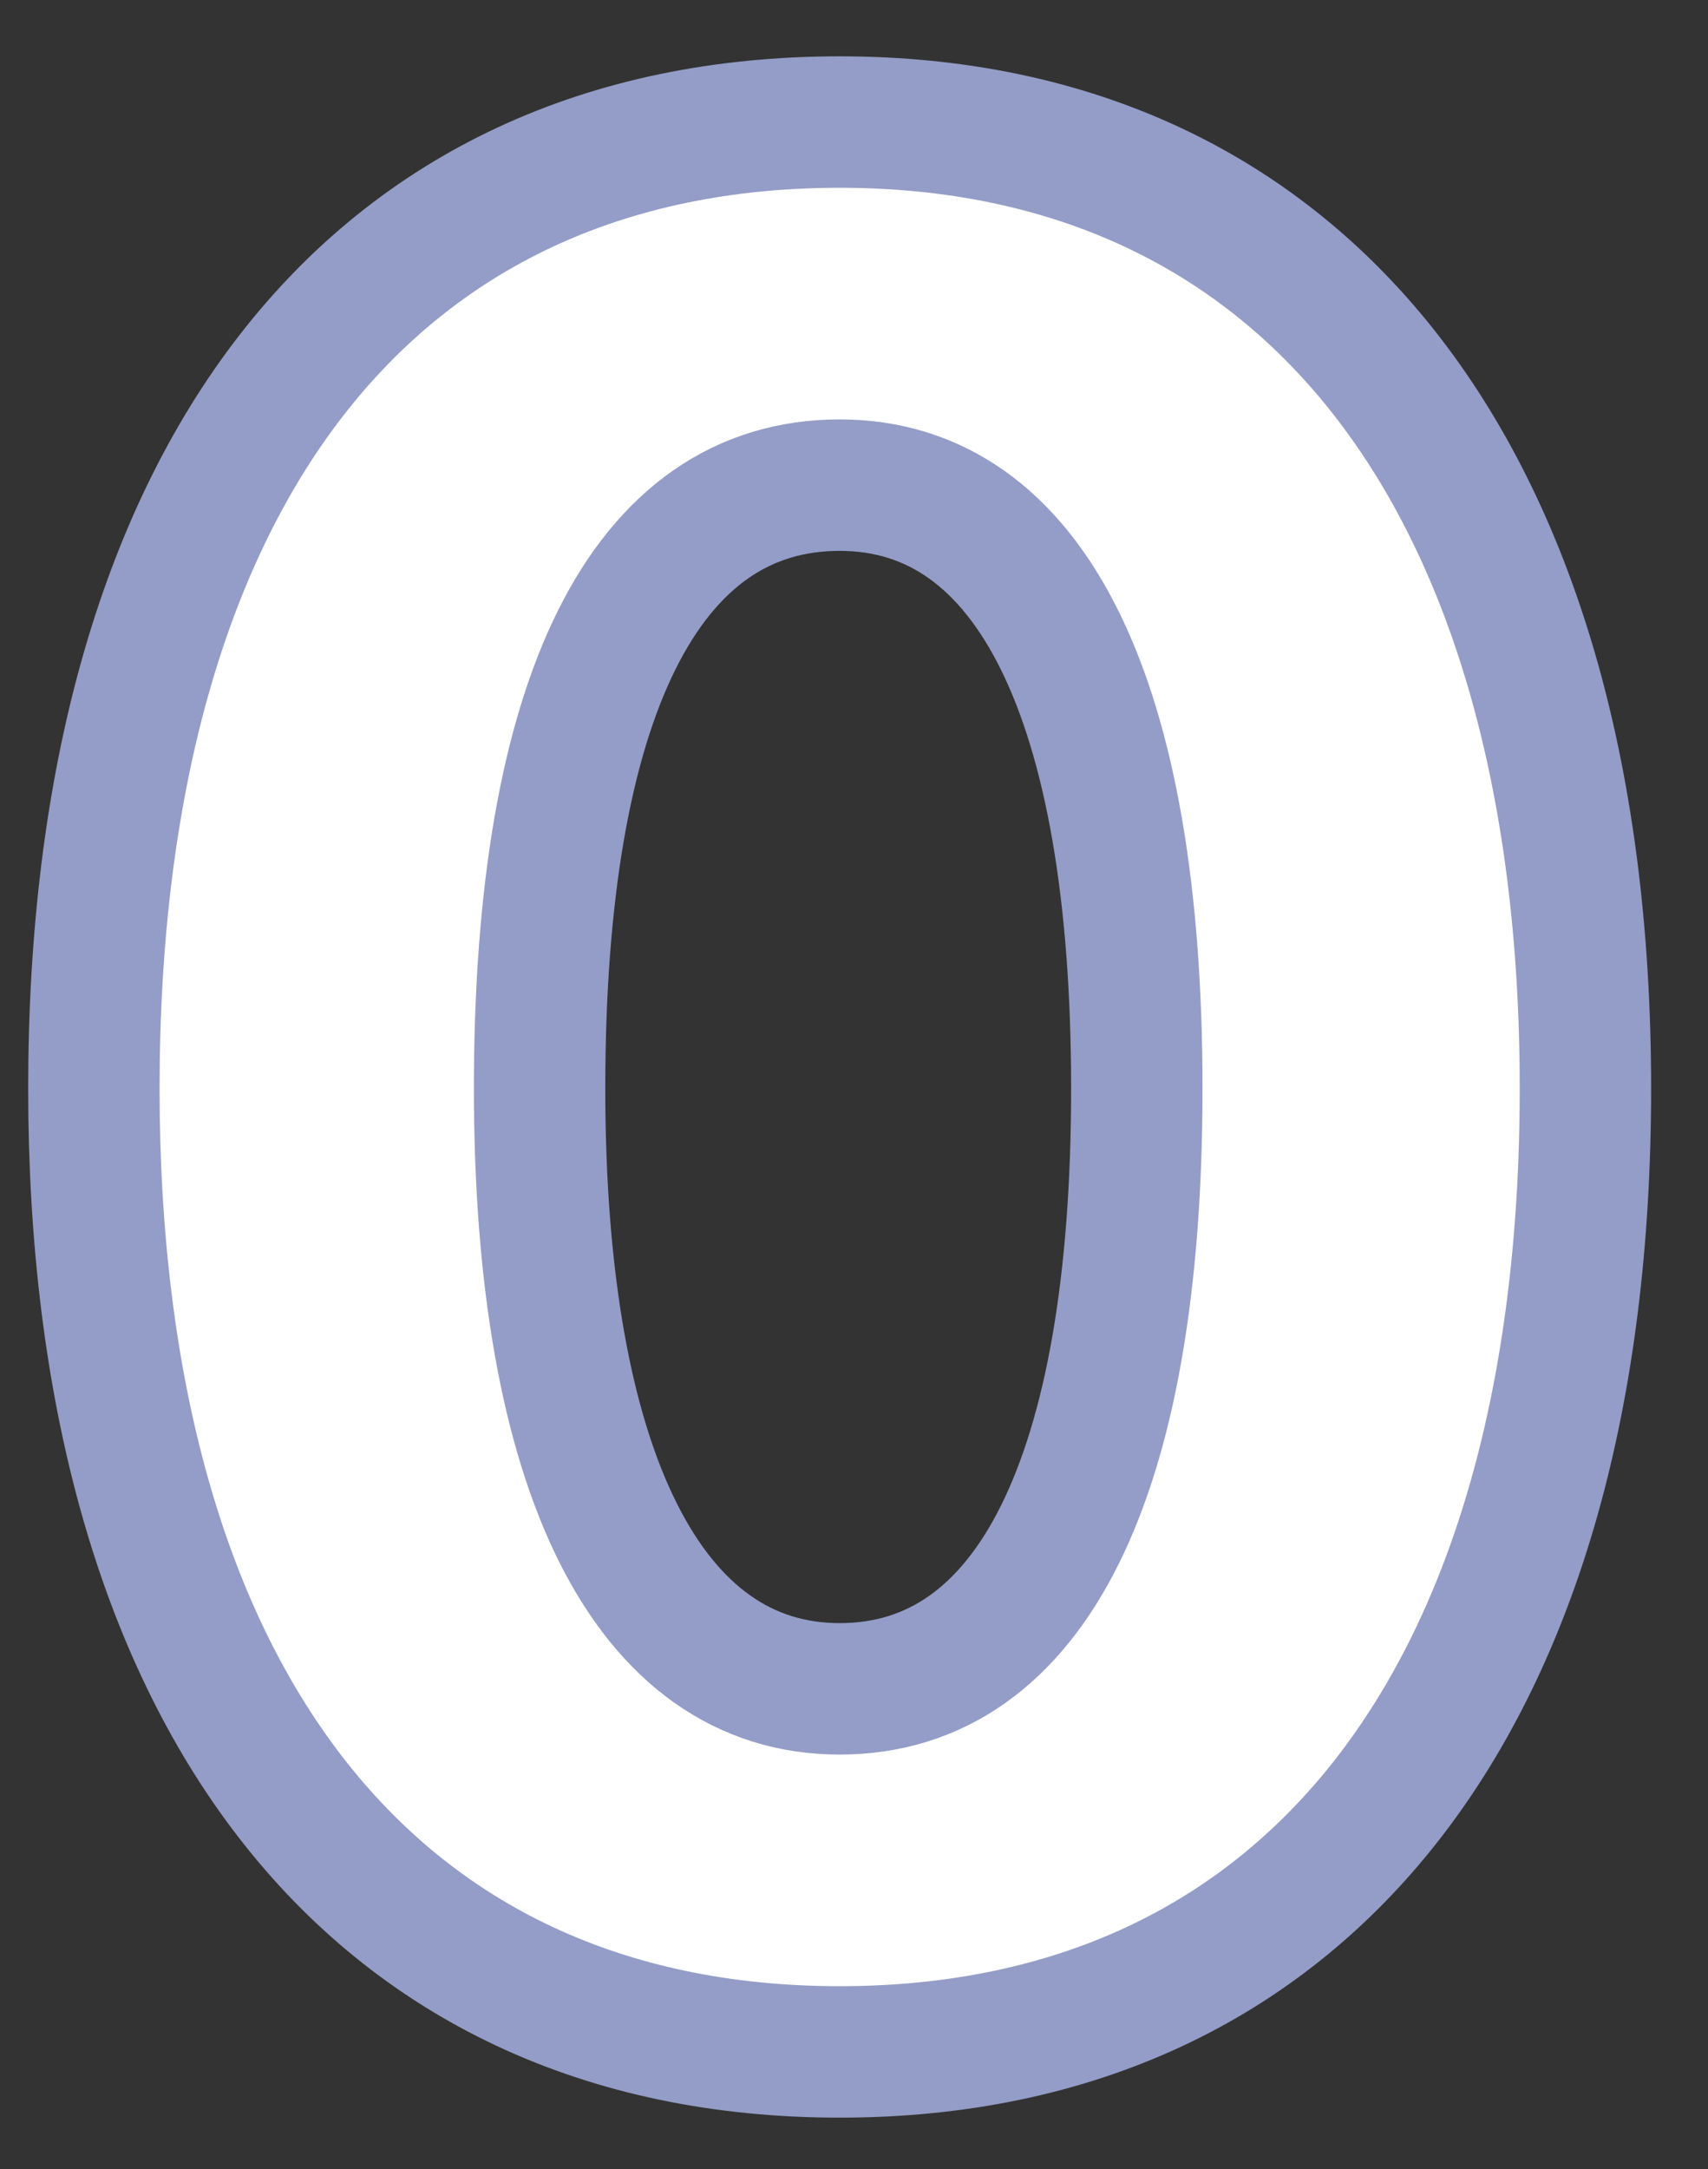
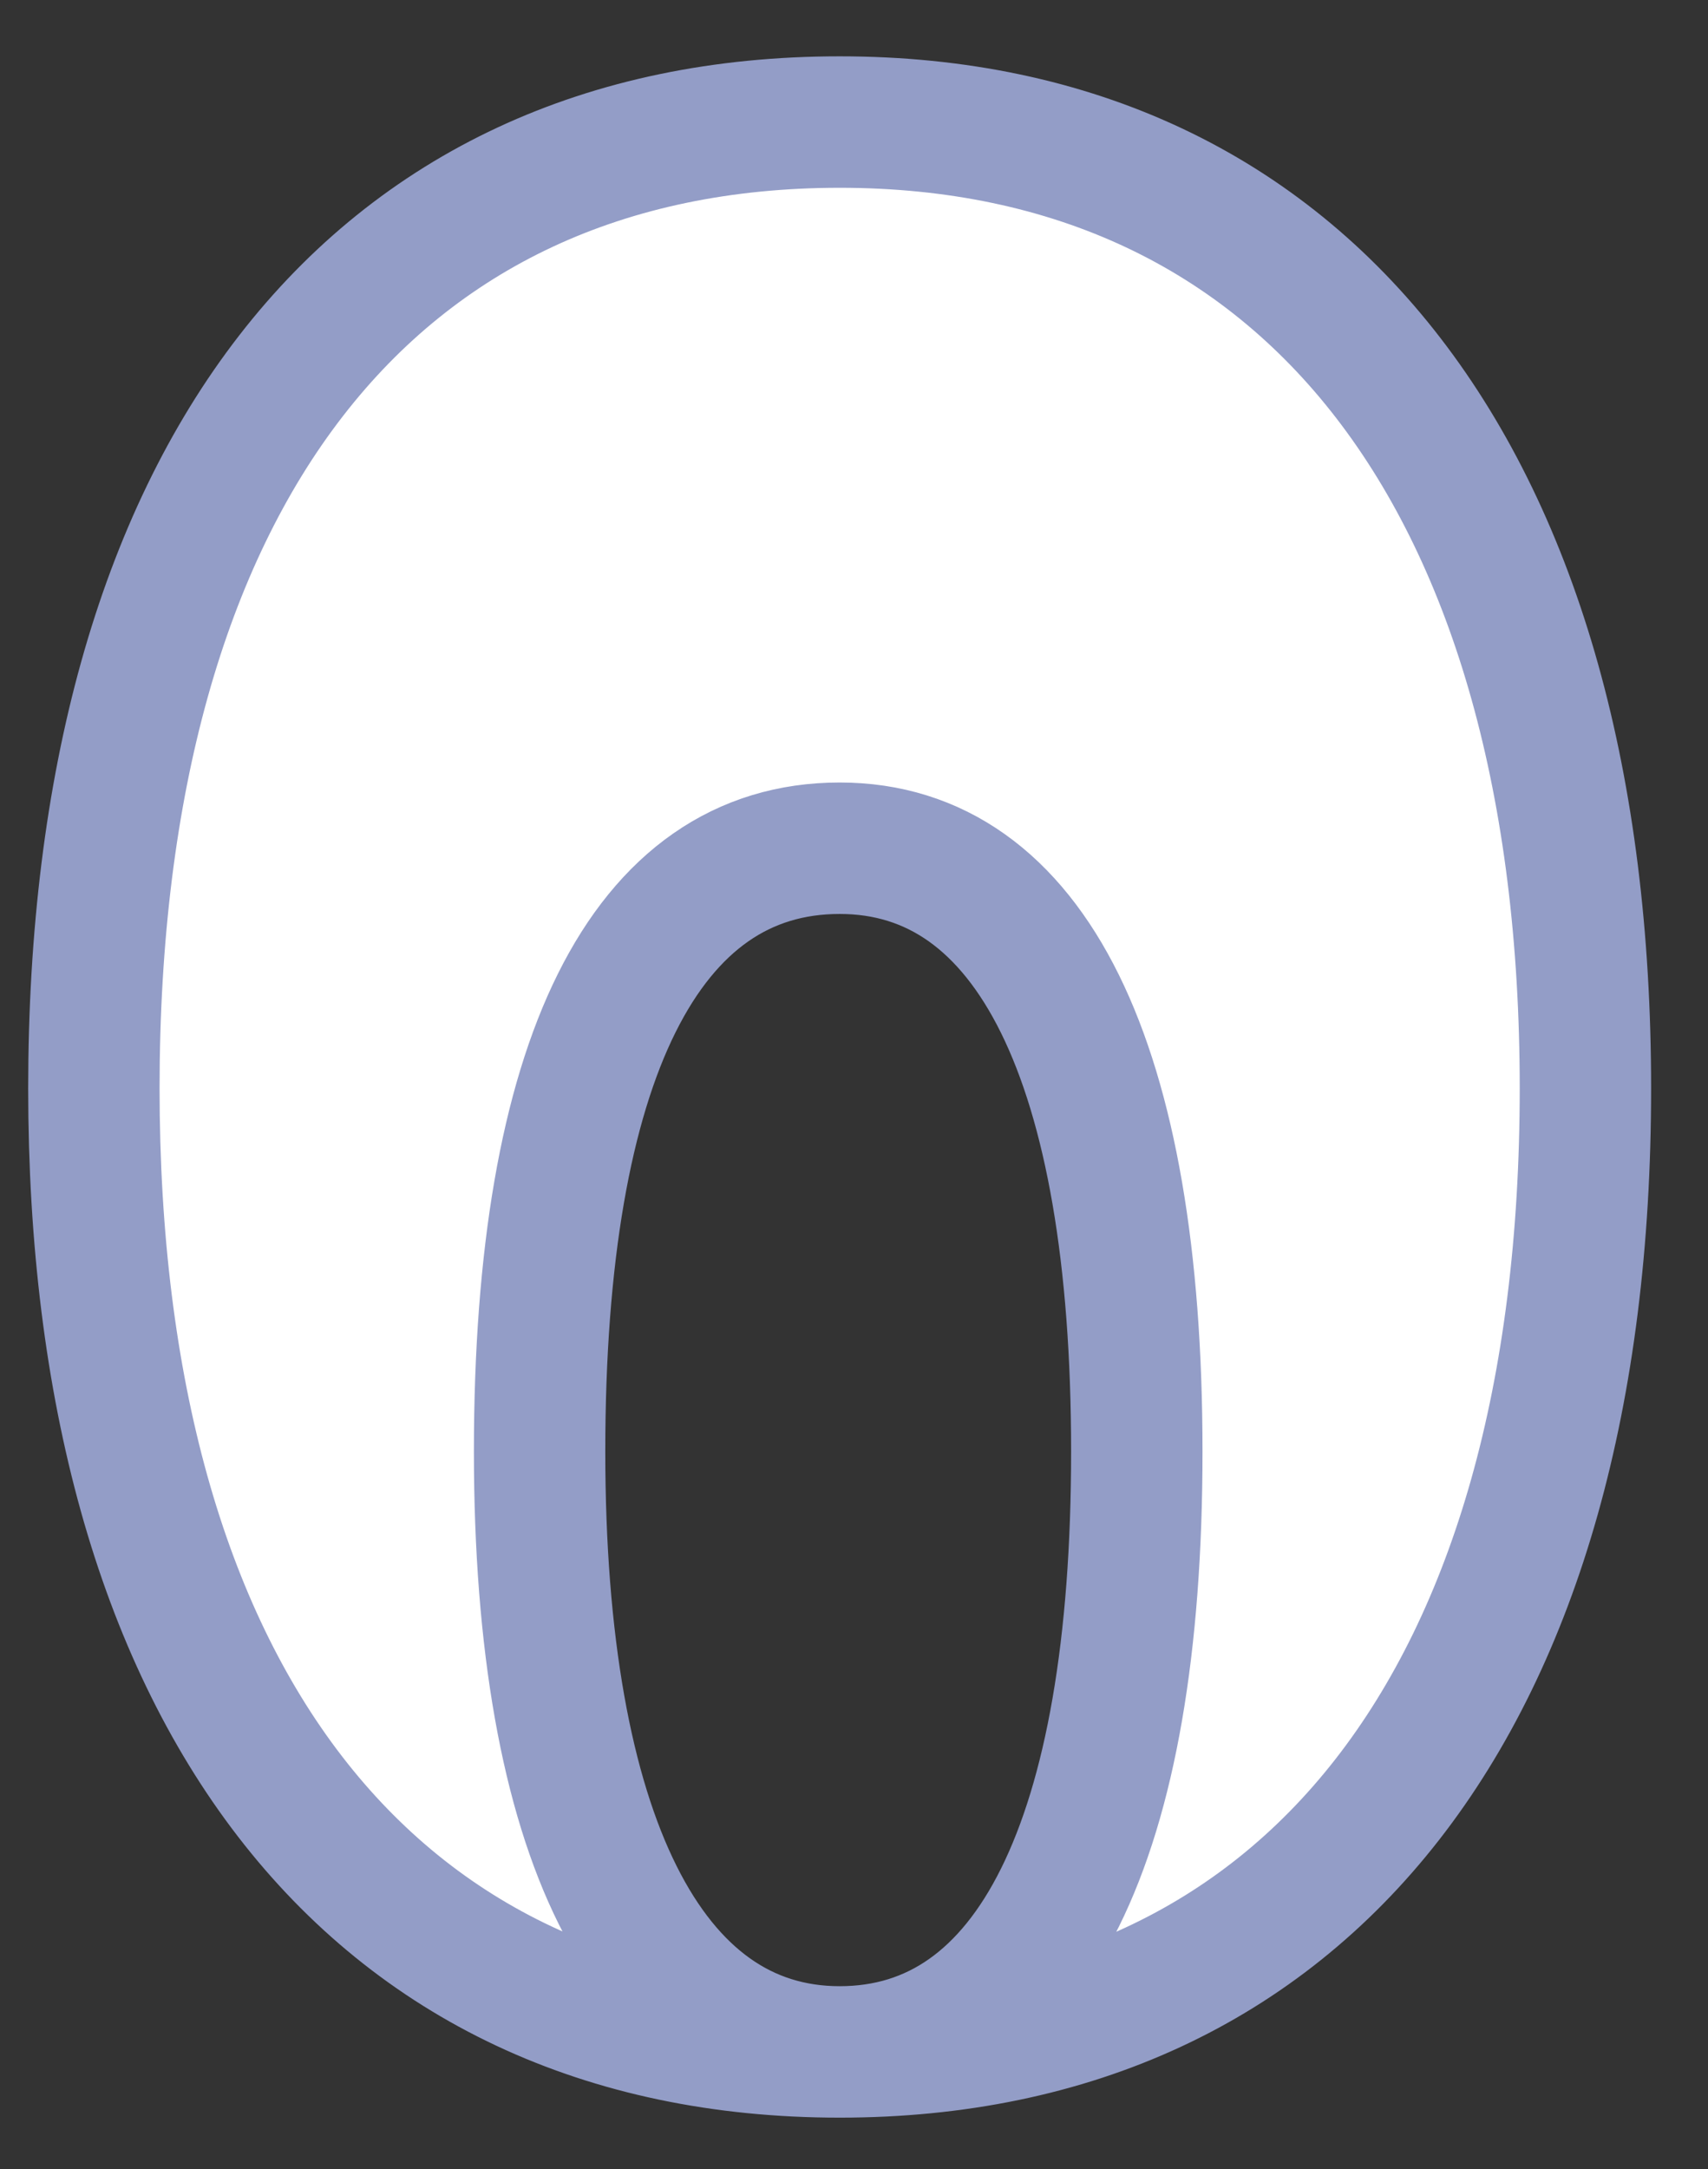
<svg xmlns="http://www.w3.org/2000/svg" width="26" height="33" viewBox="0 0 26 33" fill="none">
  <rect x="0" y="0" width="26" height="33" fill="#333333" stroke="none" />
-   <path d="M12.782 31.218c7.09 0 11.352-5.35 11.352-14.659 0-9.221-4.219-14.702-11.352-14.702-7.134 0-11.353 5.394-11.353 14.702 0 9.178 4.175 14.659 11.353 14.659zm0-5.524c-2.915 0-4.568-3.306-4.568-9.135 0-5.96 1.61-9.178 4.568-9.178 2.914 0 4.523 3.262 4.523 9.178s-1.61 9.135-4.523 9.135z" fill="#fff" stroke="#939DC7" stroke-width="2" stroke-linecap="round" stroke-linejoin="round" />
+   <path d="M12.782 31.218c7.09 0 11.352-5.35 11.352-14.659 0-9.221-4.219-14.702-11.352-14.702-7.134 0-11.353 5.394-11.353 14.702 0 9.178 4.175 14.659 11.353 14.659zc-2.915 0-4.568-3.306-4.568-9.135 0-5.96 1.61-9.178 4.568-9.178 2.914 0 4.523 3.262 4.523 9.178s-1.61 9.135-4.523 9.135z" fill="#fff" stroke="#939DC7" stroke-width="2" stroke-linecap="round" stroke-linejoin="round" />
</svg>